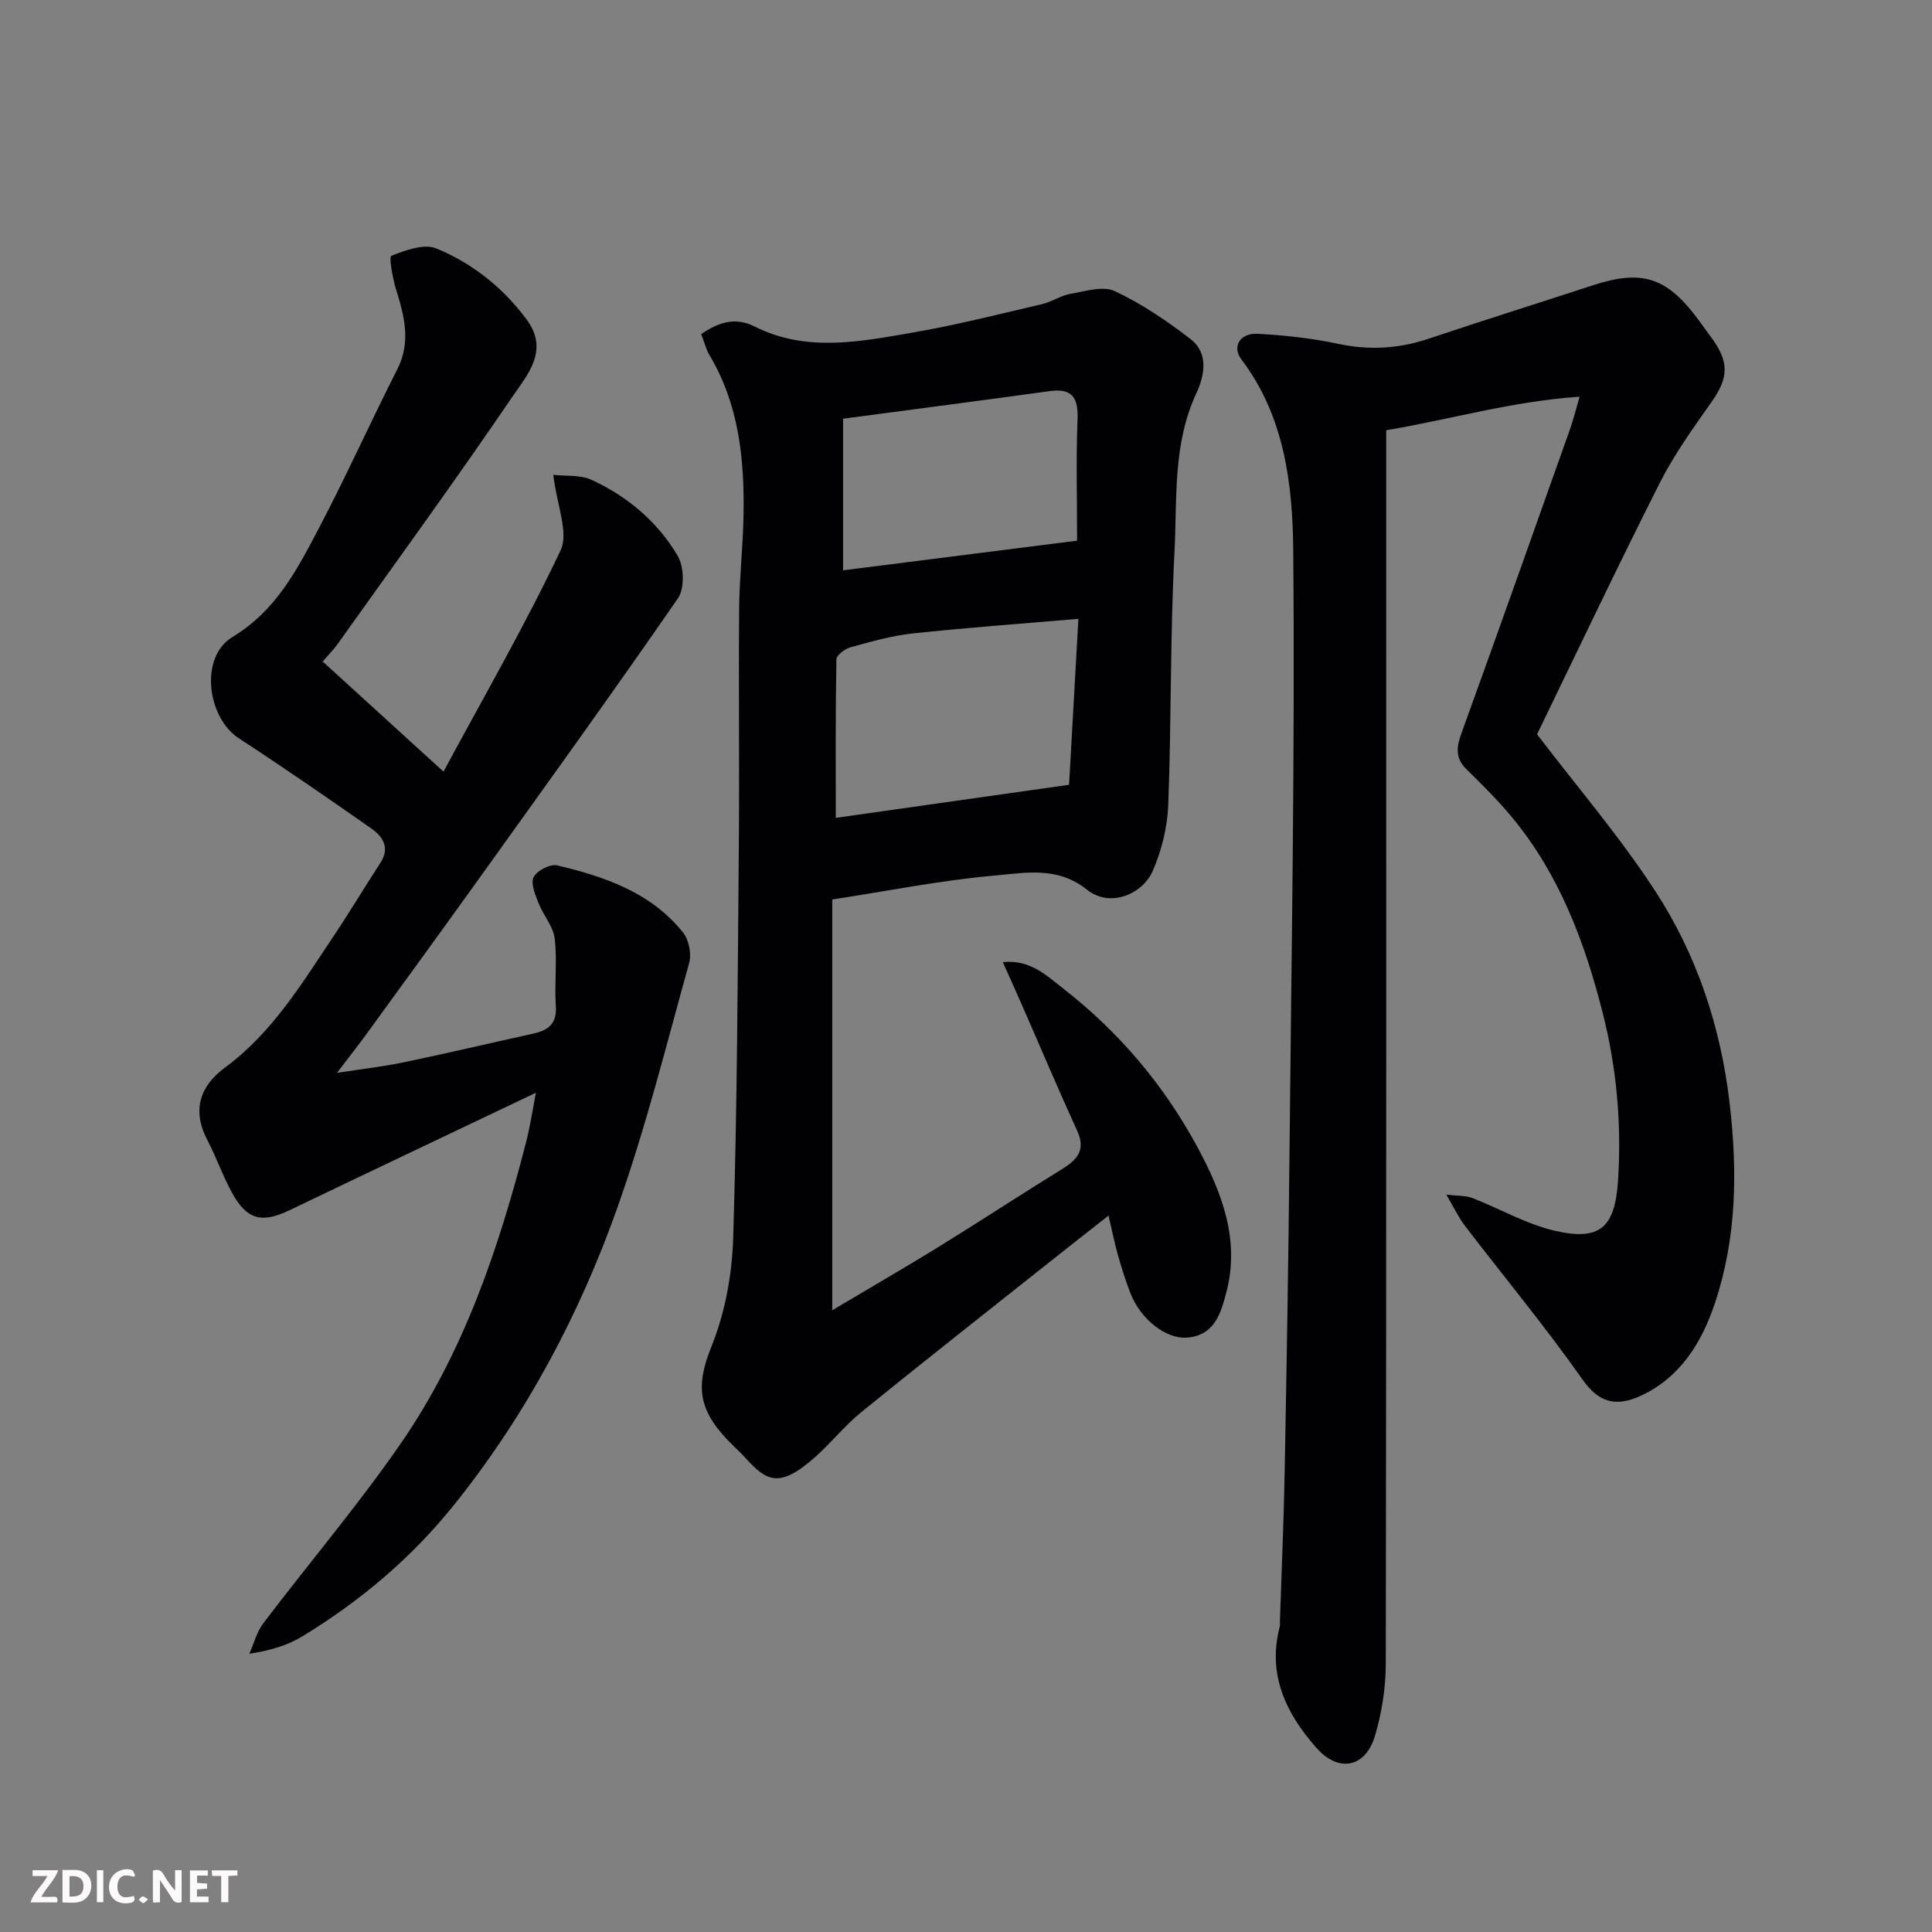
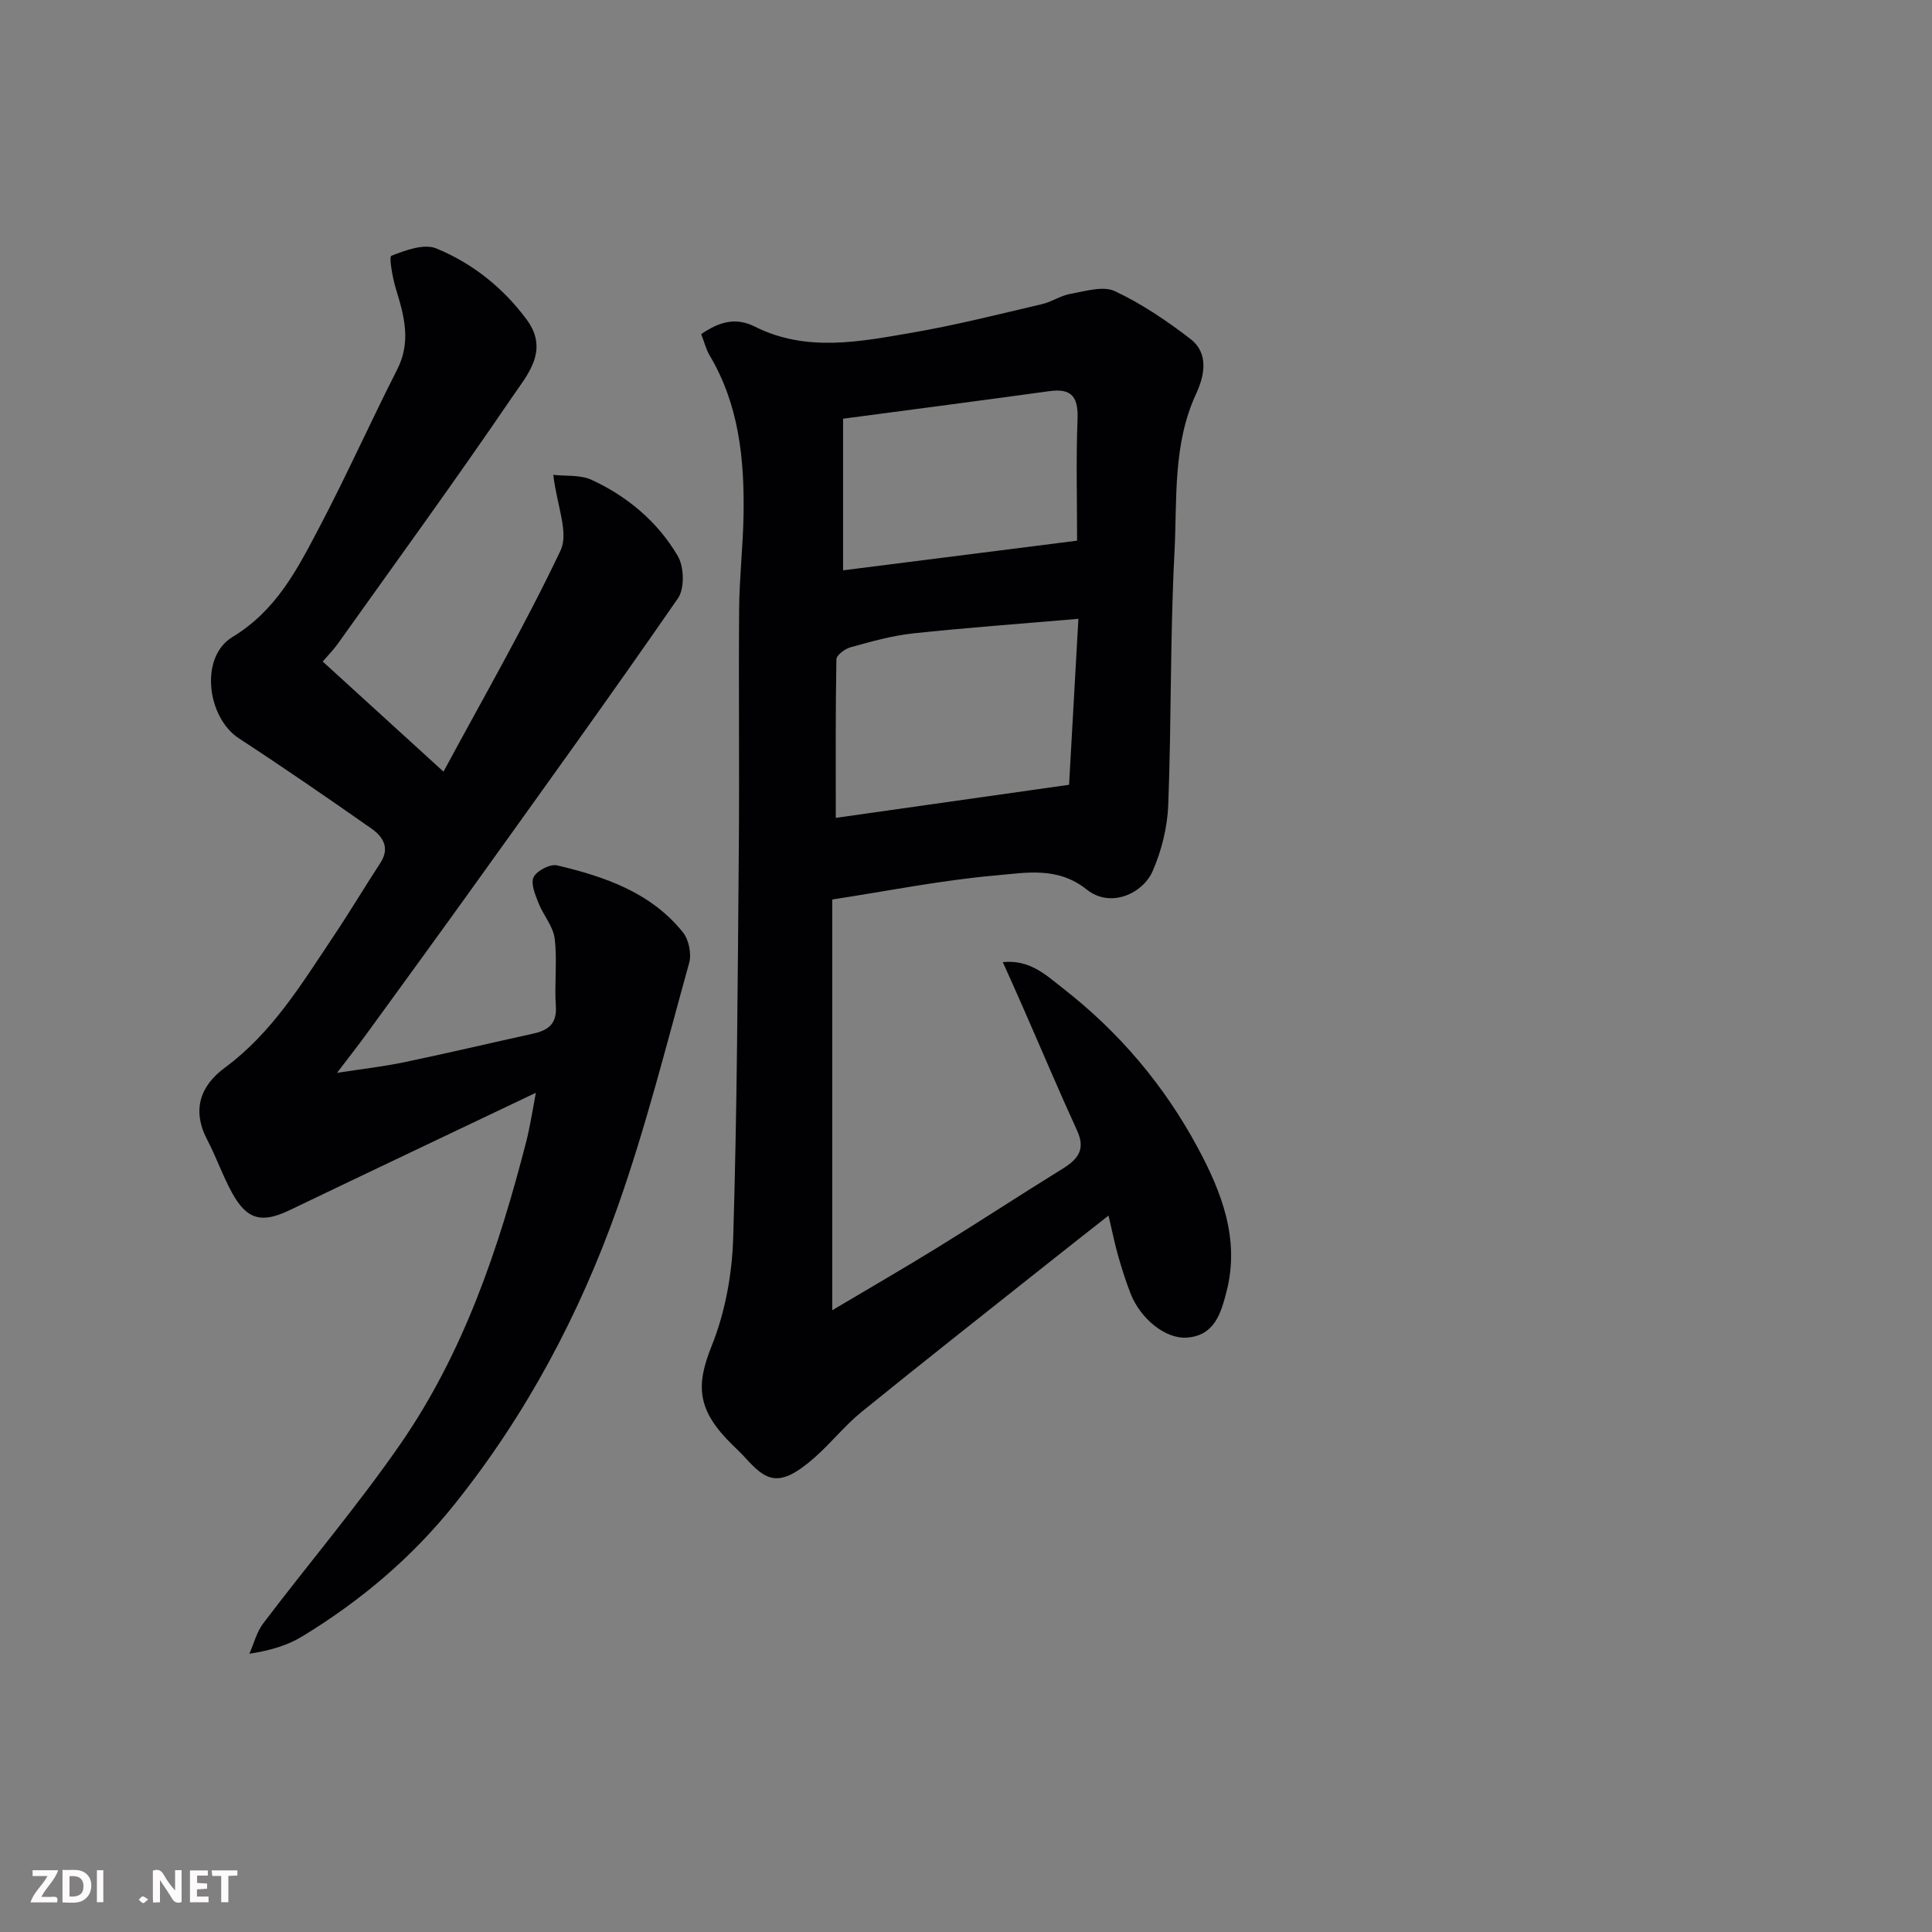
<svg xmlns="http://www.w3.org/2000/svg" enable-background="new 0 0 400 400" viewBox="0 0 400 400">
  <rect x="0" y="0" width="400" height="400" fill="#808080" stroke="none" />
  <path d="m145.18 69.17c3.7-2.51 7.07-3.57 11.1-1.55 10.7 5.38 21.82 3.11 32.77 1.22 8.96-1.55 17.81-3.8 26.68-5.87 2.03-.47 3.89-1.79 5.93-2.14 3.04-.53 6.72-1.7 9.16-.55 5.55 2.61 10.77 6.14 15.65 9.9 3.86 2.98 2.9 7.62 1.2 11.29-4.92 10.58-3.93 21.92-4.51 32.95-.91 17.4-.62 34.86-1.29 52.28-.18 4.61-1.38 9.43-3.23 13.66-2.01 4.62-8.71 7.76-13.64 3.81-6.06-4.84-12.69-3.46-18.96-2.91-11.2.99-22.3 3.22-33.73 4.97v85.04c7.58-4.51 14.82-8.68 21.92-13.06 8.61-5.31 17.06-10.86 25.67-16.17 3.16-1.95 4.94-3.95 3.12-7.92-3.93-8.59-7.6-17.3-11.4-25.96-1.23-2.82-2.51-5.62-4-8.96 5.66-.58 9.03 2.76 12.49 5.45 11.56 9 20.89 20.01 27.82 32.88 4.99 9.25 8.81 19.03 6.01 29.88-1.13 4.37-2.43 9.14-8.25 9.53-4.38.3-9.57-3.87-11.63-9.16-1-2.57-1.83-5.21-2.59-7.87-.71-2.51-1.22-5.07-1.96-8.24-4.37 3.44-8.55 6.71-12.7 10.01-12.82 10.19-25.7 20.3-38.42 30.63-3.47 2.82-6.31 6.42-9.67 9.4-7.51 6.65-10.11 4.86-14.52 0-.78-.86-1.63-1.66-2.47-2.48-7.39-7.2-7.74-12.24-4.4-20.54 2.8-6.95 4.24-14.85 4.47-22.38.82-26.75.93-53.52 1.16-80.28.15-16.66-.06-33.33.07-49.99.05-6.44.8-12.86.91-19.3.2-11.58-.91-22.93-7.05-33.21-.71-1.21-1.06-2.67-1.71-4.36zm78.09 58.95c-12.1 1.04-23.24 1.84-34.34 3.03-4.34.47-8.61 1.7-12.83 2.86-1.16.32-2.92 1.62-2.93 2.5-.2 10.77-.13 21.54-.13 32.82 16.21-2.3 31.75-4.5 48.3-6.85.62-11.09 1.26-22.5 1.93-34.36zm-48.72-41.43v31.39c16.07-2.04 32.16-4.08 48.45-6.14 0-8.76-.23-16.9.09-25.02.18-4.48-.98-6.61-5.79-5.94-14.02 1.93-28.05 3.76-42.75 5.71z" fill="#010103" />
-   <path d="m318.23 152.03c8.15 10.69 17.06 21.08 24.47 32.45 8.61 13.22 13.55 28.05 15.4 43.92 1.64 14.07 1.48 27.85-3.05 41.42-2.76 8.26-7.2 15.31-15.17 19.08-5.75 2.72-9.16 1.07-12.21-3.25-7.72-10.96-16.3-21.32-24.46-31.97-1.18-1.54-2.01-3.36-3.76-6.34 2.44.29 4.01.17 5.34.68 5.75 2.23 11.25 5.45 17.18 6.81 9.29 2.14 12.39-.71 13.02-10.31.78-11.82-.28-23.5-3.21-34.98-3.73-14.63-8.98-28.59-18.78-40.38-2.9-3.48-6.12-6.71-9.37-9.88-2.37-2.32-2.1-4.58-1.06-7.45 7.59-20.96 15.03-41.98 22.49-62.99.64-1.8 1.09-3.67 1.98-6.7-13.9.91-26.72 4.7-40.04 6.94v6.39c0 83 .04 165.99-.09 248.99-.01 5.01-.82 10.18-2.25 14.97-1.94 6.49-7.47 7.65-12.03 2.53-6.29-7.06-10.26-15.13-7.7-25.06.12-.47.06-1 .07-1.49.34-10.27.79-20.53.98-30.8.41-22.1.79-44.2 1-66.3.41-41.43 1.14-82.87.77-124.3-.12-13.74-1.8-27.82-10.73-39.59-2-2.64-.31-5.51 3.37-5.31 5.55.3 11.13.9 16.56 2.06 6.48 1.38 12.62 1.05 18.86-1.05 11.26-3.79 22.61-7.33 33.9-11.03 10.26-3.36 15.39-1.73 21.92 7.11.87 1.18 1.73 2.38 2.6 3.56 3.86 5.18 3.67 8.45.12 13.48-3.83 5.42-7.75 10.88-10.73 16.78-8.82 17.45-17.2 35.14-25.39 52.01z" fill="#010103" />
  <path d="m114.55 98.31c2.6.3 5.6-.04 7.94 1.04 7.45 3.44 13.68 8.7 17.83 15.75 1.32 2.23 1.45 6.73.05 8.76-13.82 20-28.06 39.72-42.23 59.49-7.33 10.22-14.74 20.38-22.13 30.55-1.82 2.5-3.73 4.93-6.23 8.22 5.23-.81 9.62-1.3 13.92-2.2 8.92-1.86 17.79-3.96 26.69-5.92 3.09-.68 4.95-2.01 4.69-5.7-.32-4.64.32-9.37-.24-13.97-.31-2.57-2.39-4.88-3.37-7.42-.67-1.71-1.65-4.06-.98-5.33.71-1.35 3.43-2.75 4.87-2.41 9.85 2.33 19.41 5.6 26.04 13.87 1.22 1.52 1.81 4.45 1.28 6.34-4.7 16.91-8.96 34-14.81 50.52-7.88 22.24-18.91 42.98-33.76 61.54-8.84 11.06-19.47 20.01-31.48 27.33-3 1.83-6.46 2.92-11 3.62.94-2.12 1.52-4.52 2.89-6.32 9.39-12.38 19.49-24.27 28.33-37.03 13.15-18.97 20.43-40.61 26.13-62.79.4-1.57.7-3.18 1.01-4.77.27-1.38.5-2.76.95-5.23-17.49 8.33-34.25 16.27-50.97 24.3-5.75 2.76-8.84 2.03-11.92-3.58-1.94-3.53-3.27-7.4-5.14-10.98-3.22-6.15-1.49-11.16 3.67-14.96 9.76-7.2 15.87-17.32 22.42-27.11 3.36-5.02 6.45-10.2 9.75-15.26 2.04-3.12.52-5.45-1.83-7.1-9.07-6.36-18.19-12.64-27.47-18.7-6.55-4.28-8.22-16.79-1.33-20.97 9.09-5.51 13.4-13.98 17.9-22.53 5.69-10.81 10.68-21.98 16.22-32.87 2.91-5.72 1.46-11.06-.25-16.61-.71-2.3-1.49-6.72-.97-6.92 2.92-1.14 6.76-2.57 9.3-1.53 7.48 3.08 13.81 8.1 18.72 14.73 4.76 6.42.1 11.49-2.98 16.02-11.75 17.26-24.05 34.16-36.17 51.17-.86 1.2-1.92 2.26-3.08 3.61 8.06 7.35 16.06 14.64 25.01 22.8 8.29-15.39 16.89-30.3 24.24-45.8 1.74-3.67-.77-9.34-1.51-15.65z" fill="#010103" />
  <g fill="#fcfafa">
    <path d="m37.59 393.81c-.92.31-1.52.05-2-.78-.7-1.2-1.52-2.34-2.47-3.78v4.59c-.55.03-.95.05-1.41.07-.03-.37-.06-.64-.06-.91 0-1.91 0-3.81 0-5.7 1.13-.41 1.77-.03 2.29.91.62 1.11 1.38 2.14 2.31 3.19v-4.2h1.35v6.61z" />
    <path d="m12.94 393.88v-6.75c1.9.19 3.93-.54 5.37 1.29.8 1.01.78 2.88.03 3.97-1.37 1.97-3.4 1.51-5.4 1.49m1.45-1.22c2.04.12 2.92-.58 2.89-2.21-.03-1.51-.98-2.19-2.89-2z" />
    <path d="m11.81 393.87h-5.49c.68-2.18 2.47-3.48 3.51-5.45h-3.08v-1.21h5.29c-.71 2.13-2.44 3.48-3.47 5.51.86 0 1.63.04 2.39-.01.79-.05 1.14.21.85 1.16" />
    <path d="m39.33 393.86v-6.61h3.7v1.07h-2.22v1.52c.68.04 1.34.09 2.07.13v1.07c-.72.05-1.38.09-2.1.14v1.48h2.4v1.19h-3.84z" />
-     <path d="m27.71 388.56c-1.15-.3-2.46-.61-3.1.64-.37.73-.41 1.93-.06 2.67.63 1.35 1.99.93 3.17.68.35.94-.01 1.32-.93 1.46-1.62.25-3.05-.27-3.76-1.48-.73-1.24-.6-3.03.31-4.17.88-1.11 2.71-1.7 4-1.16.32.13.44.74.65 1.12-.1.08-.19.16-.28.24" />
    <path d="m49.15 387.24v1.07c-.59.02-1.17.05-1.87.08v5.44h-1.48v-5.44h-1.85c-.05-.4-.08-.73-.13-1.15z" />
    <path d="m20.06 387.21h1.33v6.62h-1.33z" />
    <path d="m30.68 393.25c-.49.38-.8.79-1.05.76-.32-.05-.6-.45-.9-.7.26-.24.51-.64.8-.67.29-.04.62.3 1.15.61" />
  </g>
</svg>